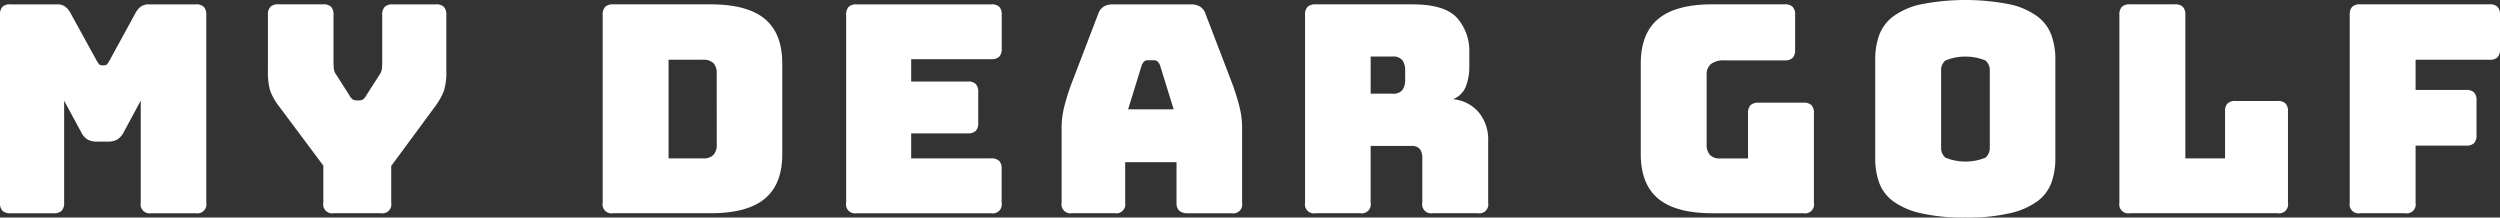
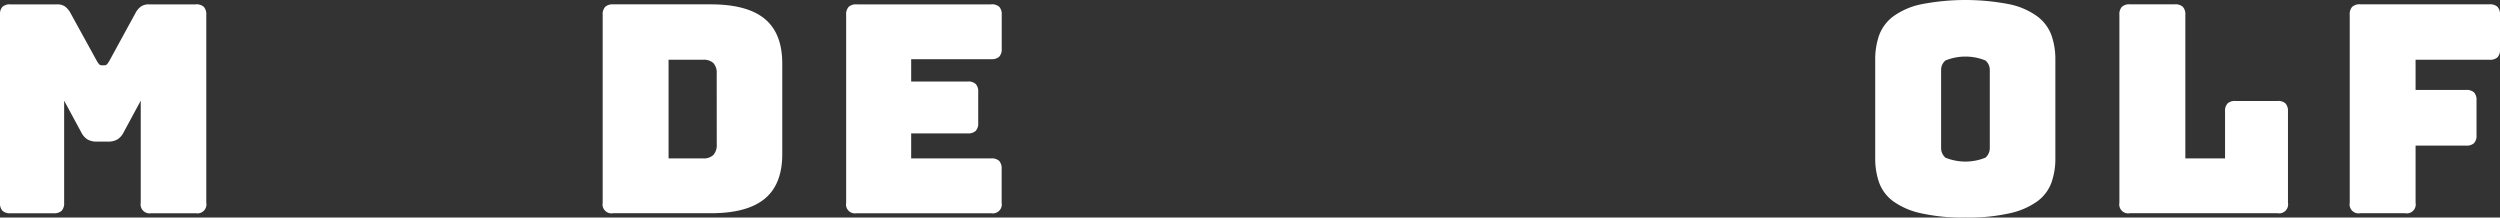
<svg xmlns="http://www.w3.org/2000/svg" width="300" height="26.108" viewBox="0 0 300 26.108">
  <rect x="0" y="0" width="300" height="26.108" fill="#333333" stroke="none" />
  <defs>
    <clipPath id="clip-path">
      <rect id="長方形_8429" data-name="長方形 8429" width="300" height="26.108" fill="#fff" />
    </clipPath>
  </defs>
  <g id="グループ_4545" data-name="グループ 4545" transform="translate(0 0)">
    <g id="グループ_4544" data-name="グループ 4544" transform="translate(0 0)" clip-path="url(#clip-path)">
      <path id="パス_3834" data-name="パス 3834" d="M23.5.606H17.859a1.626,1.626,0,0,0-.924.245,2.281,2.281,0,0,0-.679.8l-3.1,5.674a2.69,2.69,0,0,1-.3.453.411.411,0,0,1-.33.14h-.314a.411.411,0,0,1-.33-.14,2.8,2.8,0,0,1-.3-.453L8.459,1.649a2.289,2.289,0,0,0-.678-.8A1.63,1.63,0,0,0,6.857.606h-5.6A1.313,1.313,0,0,0,.295.9,1.312,1.312,0,0,0,0,1.858V24.416a1.323,1.323,0,0,0,.295.958,1.321,1.321,0,0,0,.958.3H6.44a1.32,1.32,0,0,0,.957-.3,1.323,1.323,0,0,0,.3-.958V12.161l2.054,3.8a2.1,2.1,0,0,0,.746.852,2.112,2.112,0,0,0,1.1.26h1.391a2.112,2.112,0,0,0,1.1-.26,2.108,2.108,0,0,0,.747-.852l2.054-3.8V24.416a1.073,1.073,0,0,0,1.253,1.254H23.5a1.074,1.074,0,0,0,1.254-1.254V1.858a1.309,1.309,0,0,0-.3-.956,1.313,1.313,0,0,0-.958-.3" transform="translate(0 -0.082)" fill="#fff" />
-       <path id="パス_3835" data-name="パス 3835" d="M57.373.606H52.186a1.307,1.307,0,0,0-.956.3,1.312,1.312,0,0,0-.3.956V7.569c0,.231-.013.475-.035.73a1.539,1.539,0,0,1-.277.731l-1.605,2.507a1.369,1.369,0,0,1-.363.453.8.8,0,0,1-.472.138h-.347a.785.785,0,0,1-.469-.138A1.4,1.4,0,0,1,47,11.537L45.4,9.03A1.487,1.487,0,0,1,45.12,8.3c-.022-.255-.036-.5-.036-.73V1.858A1.316,1.316,0,0,0,44.79.9a1.314,1.314,0,0,0-.959-.3H38.472a1.306,1.306,0,0,0-.958.3,1.309,1.309,0,0,0-.3.956V8.542a8.2,8.2,0,0,0,.263,2.4,6.916,6.916,0,0,0,1.059,1.882l5.328,7.135v4.455a1.072,1.072,0,0,0,1.254,1.254h5.638a1.074,1.074,0,0,0,1.254-1.254V19.994L57.3,12.825a7.873,7.873,0,0,0,1.045-1.882,7.8,7.8,0,0,0,.277-2.4V1.858a1.32,1.32,0,0,0-.3-.956,1.312,1.312,0,0,0-.958-.3" transform="translate(-5.063 -0.082)" fill="#fff" />
      <path id="パス_3836" data-name="パス 3836" d="M96.7.605H84.969a1.312,1.312,0,0,0-.958.3,1.314,1.314,0,0,0-.3.956V24.415a1.073,1.073,0,0,0,1.254,1.254H96.7q4.354,0,6.46-1.742t2.1-5.359V7.706q0-3.622-2.1-5.359T96.7.605m.7,16.78a1.8,1.8,0,0,1-.4,1.286,1.635,1.635,0,0,1-1.235.419H91.617V7.251h4.143a1.7,1.7,0,0,1,1.235.4,1.735,1.735,0,0,1,.4,1.269Z" transform="translate(-11.389 -0.082)" fill="#fff" />
      <path id="パス_3837" data-name="パス 3837" d="M134.936.606H118.784a1.31,1.31,0,0,0-.956.3,1.309,1.309,0,0,0-.3.956V24.416a1.072,1.072,0,0,0,1.252,1.254h16.153a1.073,1.073,0,0,0,1.254-1.254V20.342a1.315,1.315,0,0,0-.3-.957,1.331,1.331,0,0,0-.959-.295H125.33v-3h6.789a1.315,1.315,0,0,0,.956-.3,1.315,1.315,0,0,0,.3-.956V11.117a1.312,1.312,0,0,0-.3-.955,1.312,1.312,0,0,0-.956-.3H125.33V7.185h9.606a1.327,1.327,0,0,0,.959-.3,1.307,1.307,0,0,0,.3-.955V1.858A1.309,1.309,0,0,0,135.9.9a1.32,1.32,0,0,0-.959-.3" transform="translate(-15.989 -0.082)" fill="#fff" />
-       <path id="パス_3838" data-name="パス 3838" d="M167.756,9.657l-3.028-7.9a1.638,1.638,0,0,0-.644-.871,2,2,0,0,0-1.1-.276h-9.365a2.065,2.065,0,0,0-1.131.276,1.647,1.647,0,0,0-.644.871l-3.028,7.9a26.287,26.287,0,0,0-1.027,3.167,10.2,10.2,0,0,0-.332,2.4v9.188a1.074,1.074,0,0,0,1.254,1.254h5.118a1.074,1.074,0,0,0,1.254-1.254V19.543h6.161v4.872a1.227,1.227,0,0,0,.332.958,1.508,1.508,0,0,0,1.026.3h5.256a1.072,1.072,0,0,0,1.254-1.254V15.227a10.28,10.28,0,0,0-.33-2.4,26.6,26.6,0,0,0-1.027-3.167M155.433,13.2l1.637-5.29a1.294,1.294,0,0,1,.295-.452.535.535,0,0,1,.366-.141h.87a.538.538,0,0,1,.366.141,1.319,1.319,0,0,1,.295.452L160.9,13.2Z" transform="translate(-20.061 -0.082)" fill="#fff" />
-       <path id="パス_3839" data-name="パス 3839" d="M199.025,11.989a2.711,2.711,0,0,0,1.517-1.482,6.381,6.381,0,0,0,.435-2.487V6.42a5.982,5.982,0,0,0-1.48-4.2Q198.021.6,194.12.605H182.527a1.318,1.318,0,0,0-.959.3,1.32,1.32,0,0,0-.3.957V24.415a1.074,1.074,0,0,0,1.255,1.254h5.361a1.073,1.073,0,0,0,1.253-1.254V17.593h4.874a1.253,1.253,0,0,1,1.026.365,1.786,1.786,0,0,1,.3,1.131v5.325a1.073,1.073,0,0,0,1.25,1.254h5.4a1.072,1.072,0,0,0,1.254-1.254V17.036a5.121,5.121,0,0,0-1.165-3.515,4.571,4.571,0,0,0-3.051-1.533m-5.742-2.3a2.077,2.077,0,0,1-.312,1.166,1.376,1.376,0,0,1-1.22.469h-2.61V6.869h2.61a1.372,1.372,0,0,1,1.22.471,2.071,2.071,0,0,1,.312,1.168Z" transform="translate(-24.661 -0.082)" fill="#fff" />
-       <path id="パス_3840" data-name="パス 3840" d="M247.422,12.406h-5.4a1.314,1.314,0,0,0-.96.3,1.326,1.326,0,0,0-.294.958v5.43H237.4a1.582,1.582,0,0,1-1.2-.418,1.792,1.792,0,0,1-.4-1.286V9.063a1.6,1.6,0,0,1,.521-1.3,2.461,2.461,0,0,1,1.6-.435h7.242a1.316,1.316,0,0,0,.955-.3,1.31,1.31,0,0,0,.3-.956V1.858a1.3,1.3,0,0,0-.3-.956,1.3,1.3,0,0,0-.955-.3h-8.7Q232.1.606,230,2.347t-2.105,5.36V18.569q0,3.62,2.105,5.359t6.459,1.742h10.965a1.07,1.07,0,0,0,1.249-1.254V13.66a1.322,1.322,0,0,0-.293-.958,1.313,1.313,0,0,0-.956-.3" transform="translate(-31.003 -0.082)" fill="#fff" />
      <path id="パス_3841" data-name="パス 3841" d="M279.939,1.985A8.737,8.737,0,0,0,276.633.524a27.628,27.628,0,0,0-10.706,0A8.744,8.744,0,0,0,262.6,1.985a4.976,4.976,0,0,0-1.67,2.245,8.587,8.587,0,0,0-.469,2.907V19.007a8.577,8.577,0,0,0,.469,2.905,4.87,4.87,0,0,0,1.67,2.228,8.949,8.949,0,0,0,3.325,1.445,22.856,22.856,0,0,0,5.36.522,22.68,22.68,0,0,0,5.346-.522,8.943,8.943,0,0,0,3.306-1.445,4.859,4.859,0,0,0,1.67-2.228,8.534,8.534,0,0,0,.47-2.905V7.136a8.544,8.544,0,0,0-.47-2.907,4.964,4.964,0,0,0-1.67-2.245m-5.728,15.769a1.511,1.511,0,0,1-.522,1.168,6.385,6.385,0,0,1-4.8,0,1.509,1.509,0,0,1-.52-1.168V8.386a1.467,1.467,0,0,1,.52-1.128,6.363,6.363,0,0,1,4.8,0,1.469,1.469,0,0,1,.522,1.128Z" transform="translate(-35.434 0)" fill="#fff" />
      <path id="パス_3842" data-name="パス 3842" d="M313.361,12.2h-5.049a1.311,1.311,0,0,0-.956.294,1.3,1.3,0,0,0-.3.958v5.64H302.29V1.857a1.309,1.309,0,0,0-.3-.956,1.313,1.313,0,0,0-.956-.3h-5.4a1.313,1.313,0,0,0-.957.3,1.309,1.309,0,0,0-.3.956V24.415a1.073,1.073,0,0,0,1.254,1.254h17.721a1.074,1.074,0,0,0,1.253-1.254V13.449a1.318,1.318,0,0,0-.3-.958,1.315,1.315,0,0,0-.956-.294" transform="translate(-40.049 -0.082)" fill="#fff" />
      <path id="パス_3843" data-name="パス 3843" d="M344.1.9a1.313,1.313,0,0,0-.956-.3H327.621a1.306,1.306,0,0,0-.957.3,1.312,1.312,0,0,0-.295.956V24.415a1.072,1.072,0,0,0,1.252,1.254h5.395a1.072,1.072,0,0,0,1.254-1.254v-6.86h6.056a1.308,1.308,0,0,0,.957-.294,1.306,1.306,0,0,0,.3-.956V12.127a1.311,1.311,0,0,0-.3-.958,1.316,1.316,0,0,0-.957-.294H334.27V7.252h8.877a1.316,1.316,0,0,0,.956-.294A1.312,1.312,0,0,0,344.4,6V1.857A1.311,1.311,0,0,0,344.1.9" transform="translate(-44.4 -0.082)" fill="#fff" />
    </g>
  </g>
</svg>